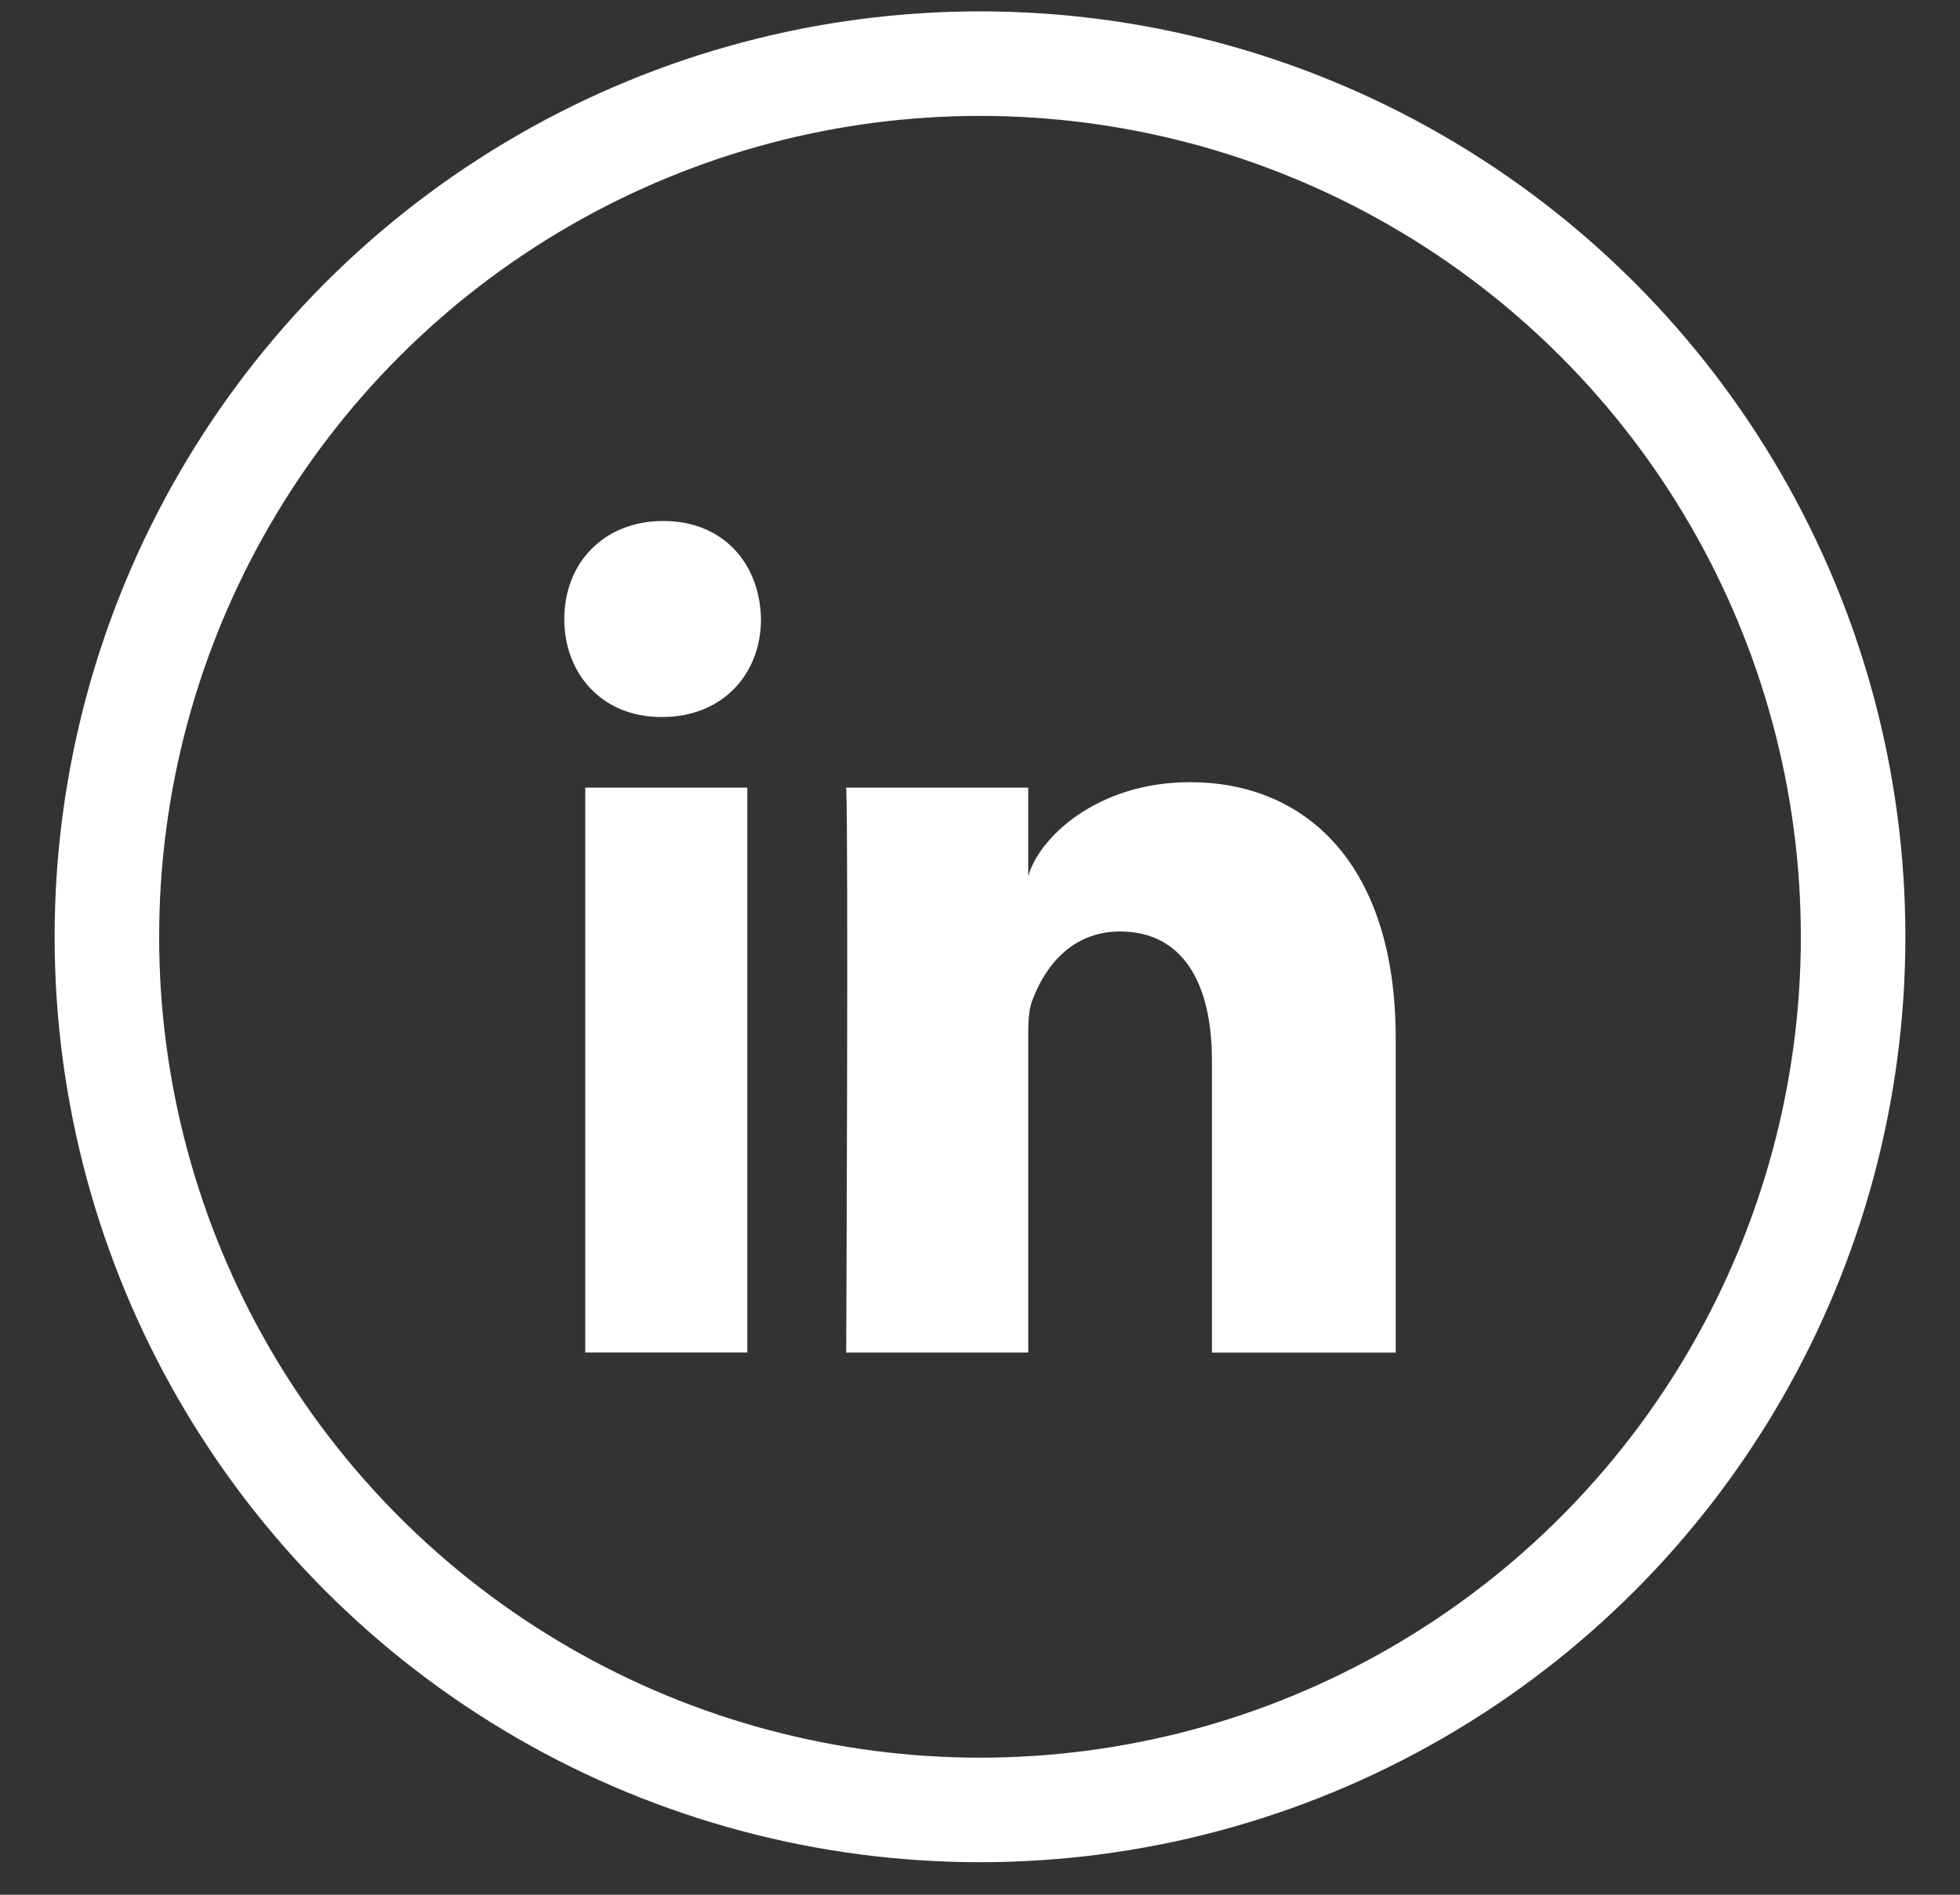
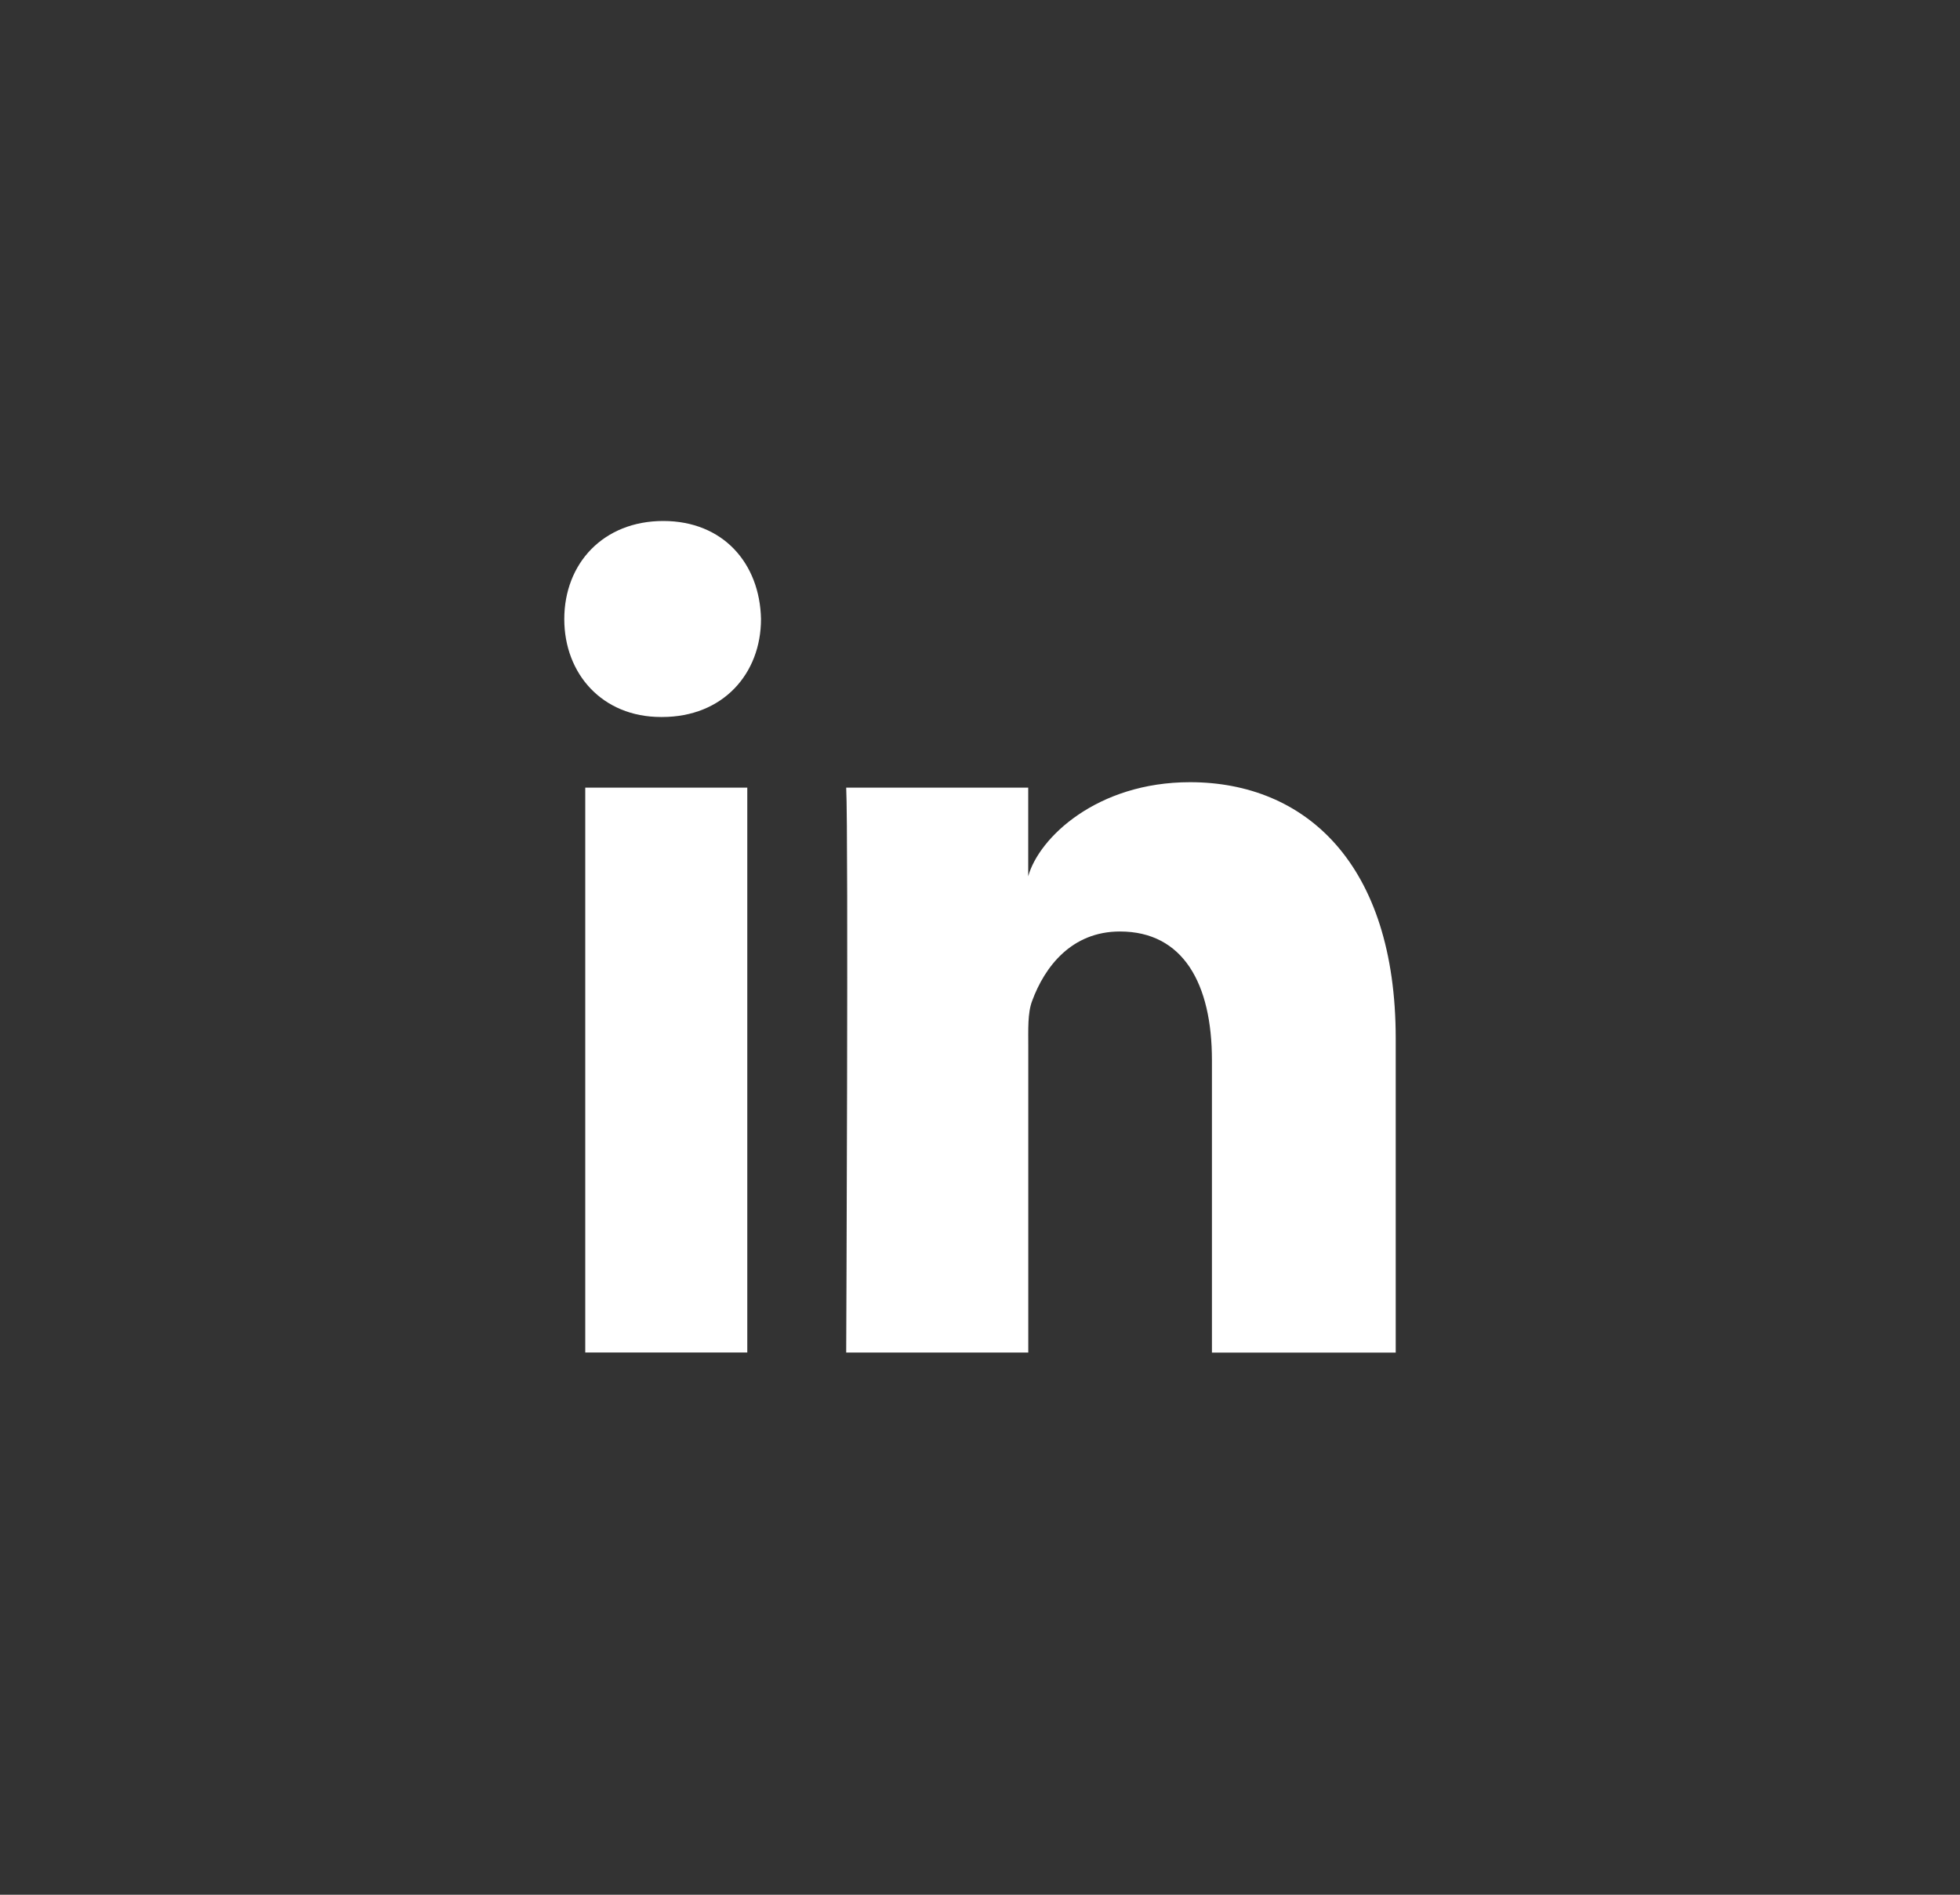
<svg xmlns="http://www.w3.org/2000/svg" width="30" height="29" viewBox="0 0 30 29">
  <rect x="0" y="0" width="30" height="29" fill="#333333" stroke="none" />
  <g transform="translate(1 .338)" fill="none" fill-rule="evenodd">
    <path d="M0 0h28v28H0z" />
-     <circle stroke="#FFF" stroke-width="1.6" cx="14" cy="14" r="13.364" />
    <path d="M7.957 11.717h2.481v8.646h-2.48v-8.646Zm1.177-1.081h-.017c-.898 0-1.48-.66-1.48-1.498 0-.854.599-1.502 1.515-1.502.915 0 1.478.647 1.496 1.5 0 .837-.581 1.5-1.514 1.5Zm11.23 9.728H17.55v-4.475c0-1.171-.44-1.97-1.408-1.97-.74 0-1.151.539-1.343 1.06-.072.186-.06.445-.06.706v4.679h-2.787s.036-7.926 0-8.647h2.786v1.357c.165-.593 1.055-1.44 2.476-1.44 1.764 0 3.149 1.245 3.149 3.922v4.808Z" fill="#FFF" fill-rule="nonzero" />
  </g>
</svg>